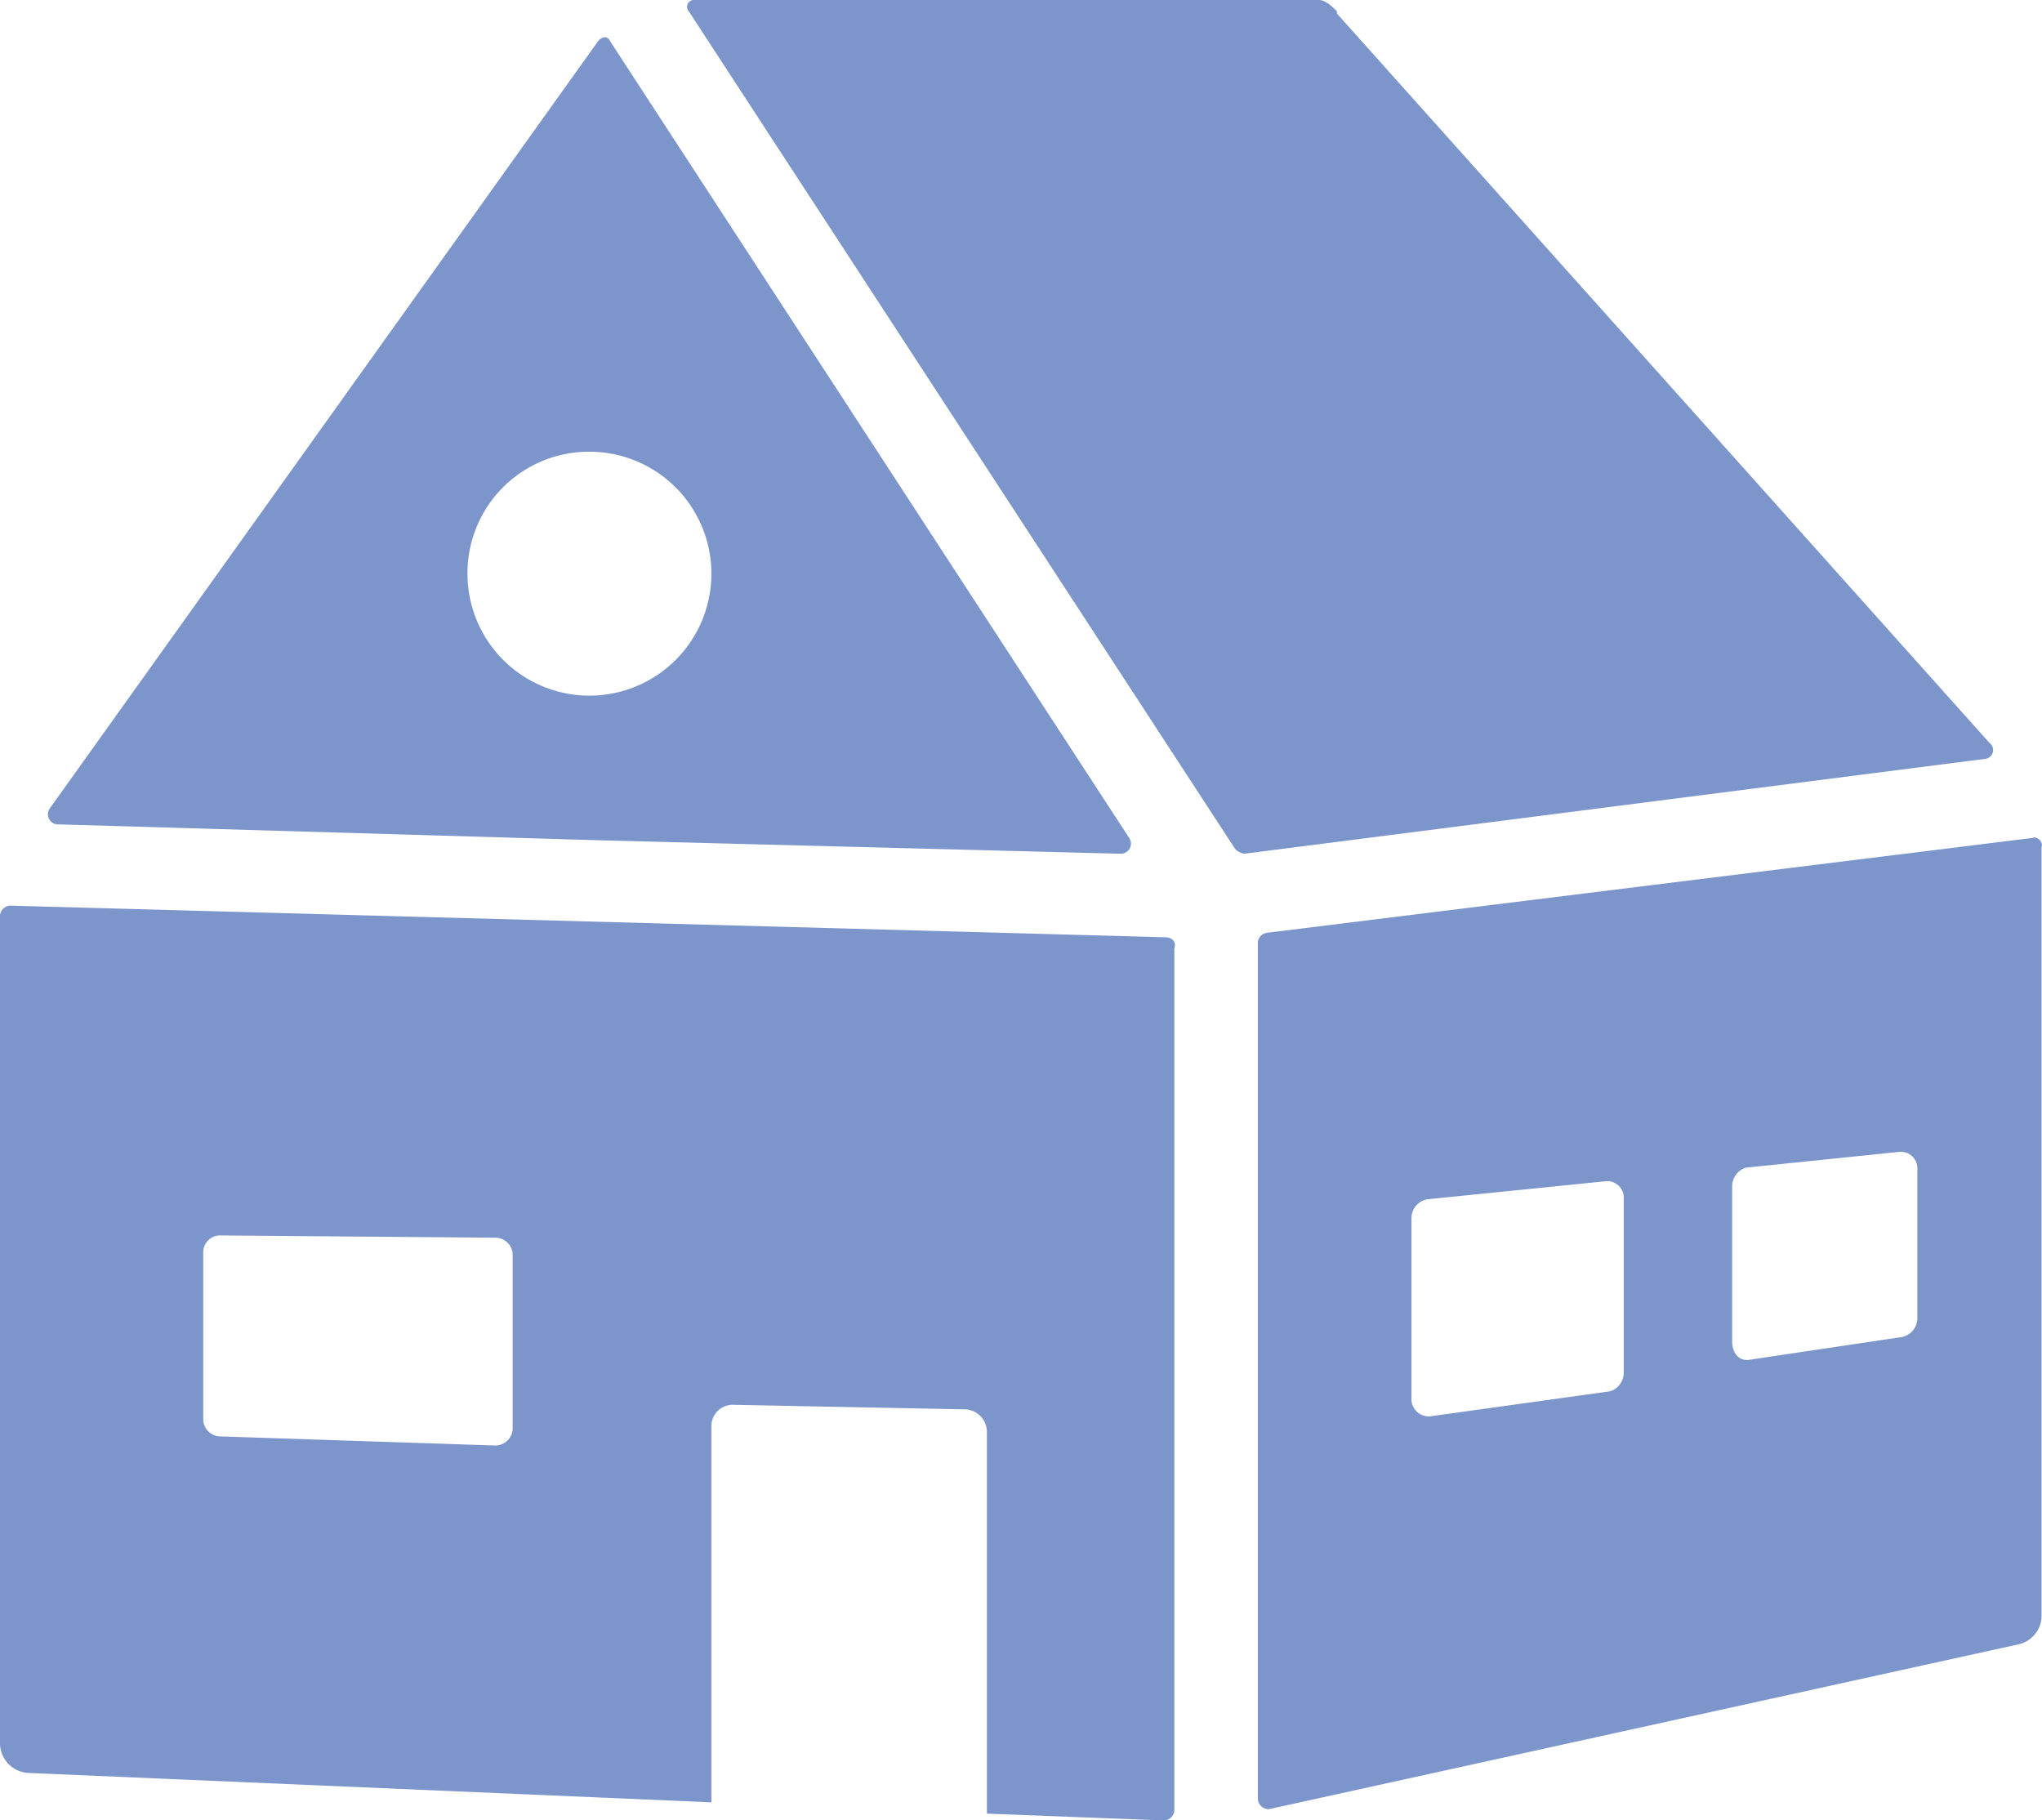
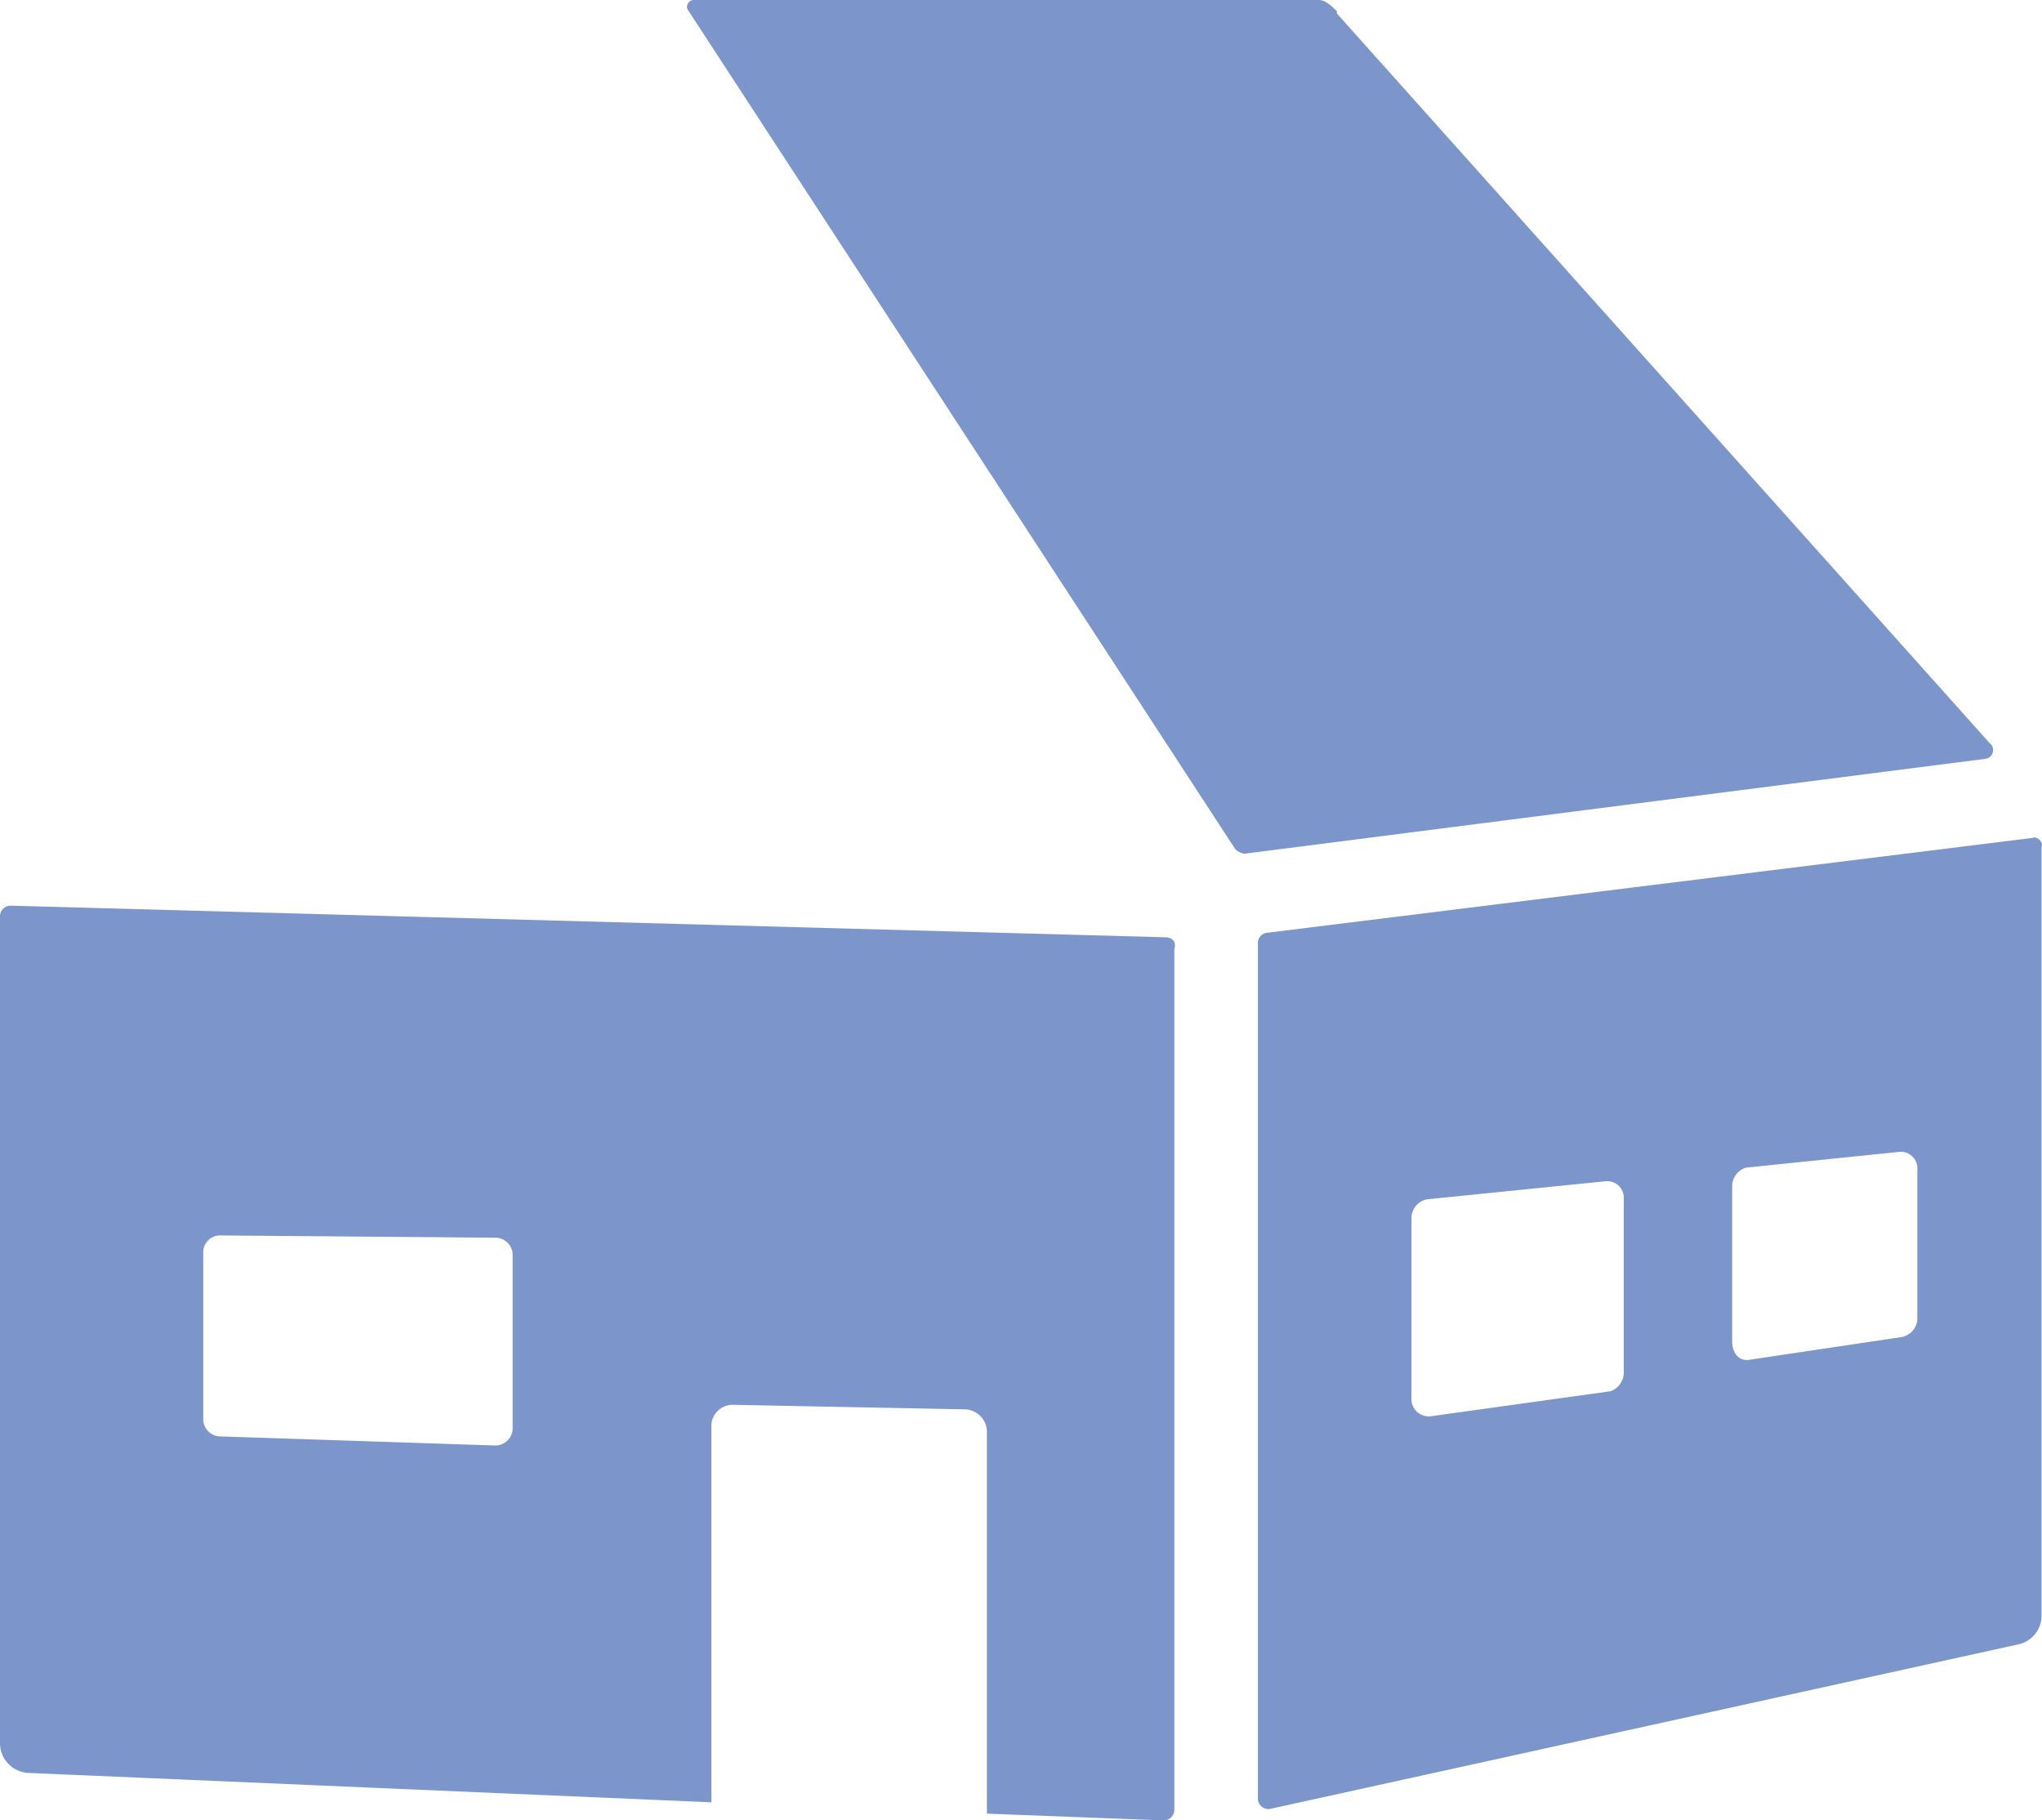
<svg xmlns="http://www.w3.org/2000/svg" width="90.42" height="80.6" viewBox="0 0 90.42 80.6">
  <g id="_x36_" transform="translate(-4.6 -9.2)" fill="#7c96cc">
    <path id="Path_725" data-name="Path 725" d="M92.7 42.1L63.8 9.8v-.1c-.2-.2-.5-.5-.8-.5H35.3a.3.3 0 00-.2.5l24.2 37.1a.758.758 0 00.4.2l32.8-4.2a.39.39 0 00.2-.7z" />
    <path id="Path_726" data-name="Path 726" d="M94.6 46.3l-33.9 4.2a.458.458 0 00-.4.5v37.8a.472.472 0 00.5.5L94 82a1.3 1.3 0 001-1.3v-34c.1-.2-.2-.5-.4-.4zM76.5 70a.871.871 0 01-.6.8L68 71.9a.765.765 0 01-.9-.8v-8a.849.849 0 01.7-.8l7.9-.8a.736.736 0 01.8.8zm13-2.4a.849.849 0 01-.7.8l-6.7 1c-.5.1-.8-.3-.8-.8v-6.9a.871.871 0 01.6-.8l6.8-.7a.736.736 0 01.8.8v6.6z" />
    <path id="Path_727" data-name="Path 727" d="M56.2 50.7L5.1 49.3a.472.472 0 00-.5.5v36.6a1.324 1.324 0 001.3 1.3L36.1 89V72.4a.945.945 0 011-1l10.2.2a1 1 0 011 1v16.9l7.8.3a.472.472 0 00.5-.5V51.2c.1-.3-.1-.5-.4-.5zM27.3 72.5a.773.773 0 01-.8.7l-12.1-.4a.773.773 0 01-.8-.7v-7.5a.751.751 0 01.7-.7l12.2.1a.773.773 0 01.8.7z" />
-     <path id="Path_728" data-name="Path 728" d="M7.2 45.7l23.8.7 23.2.6a.449.449 0 00.4-.7L31.6 11c-.1-.2-.3-.2-.5 0L6.8 45a.449.449 0 00.4.7zm23.5-16.5a5.4 5.4 0 11-5.4 5.4 5.378 5.378 0 015.4-5.4z" />
  </g>
</svg>